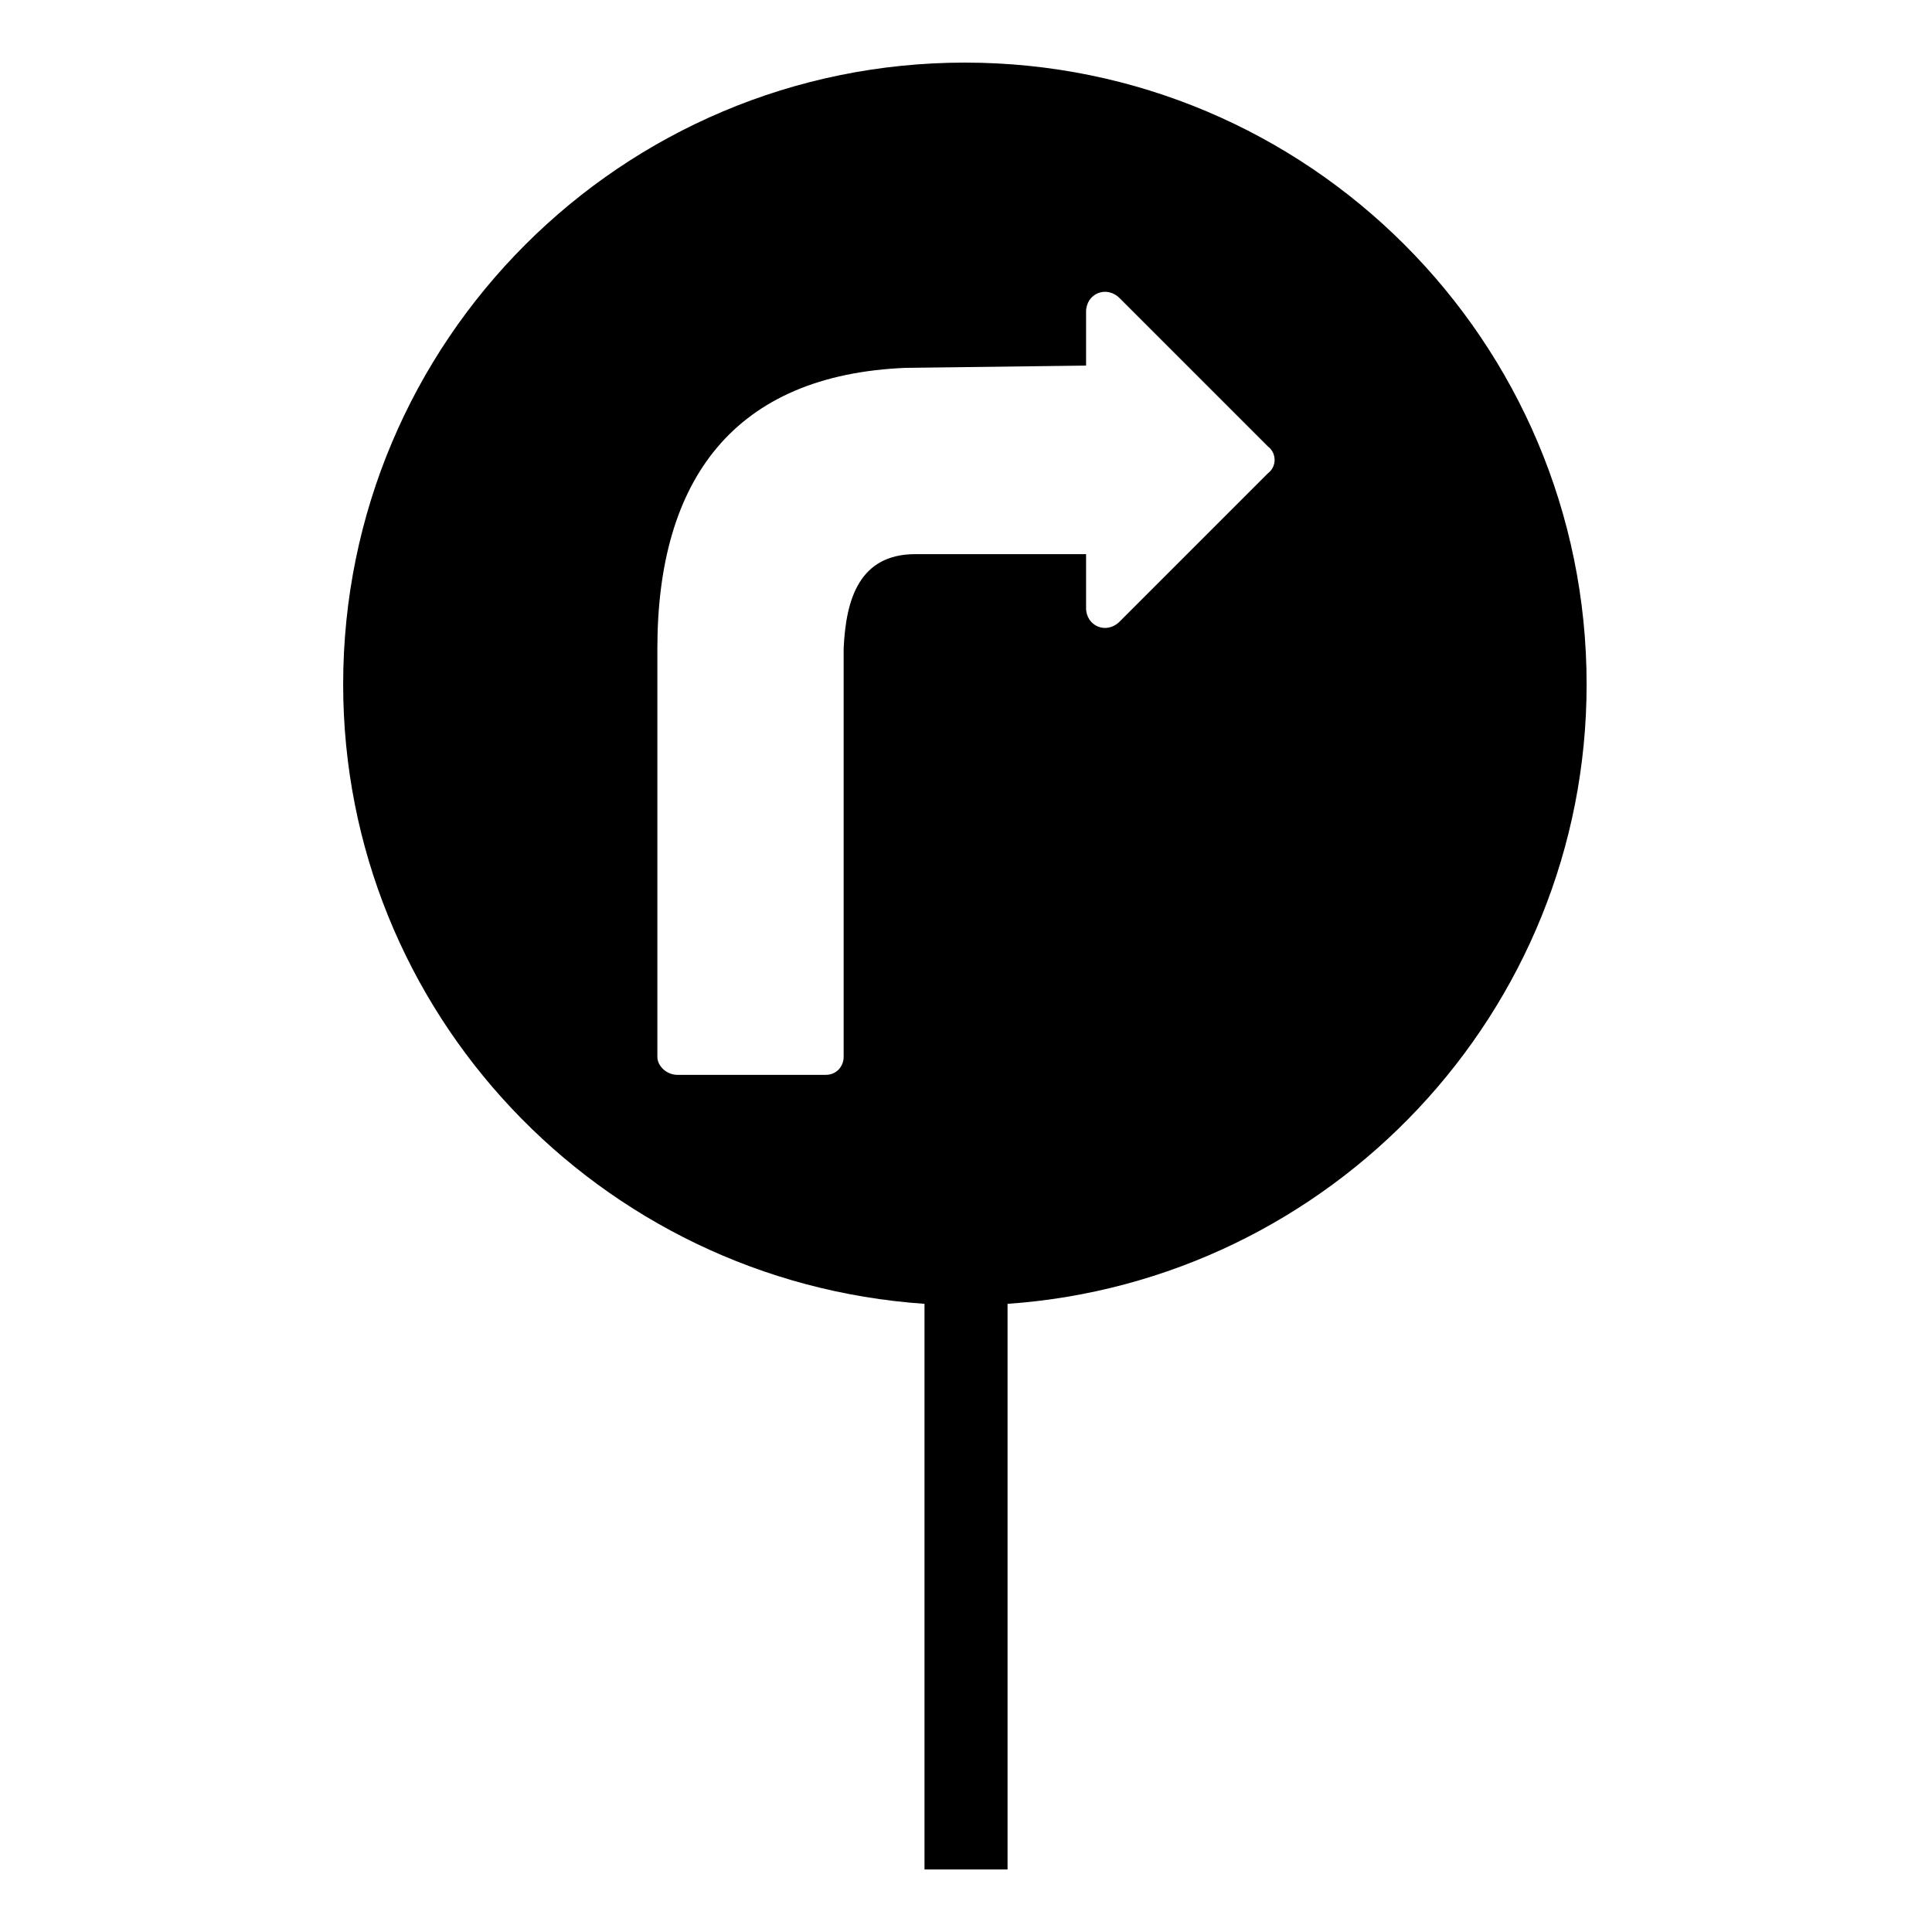
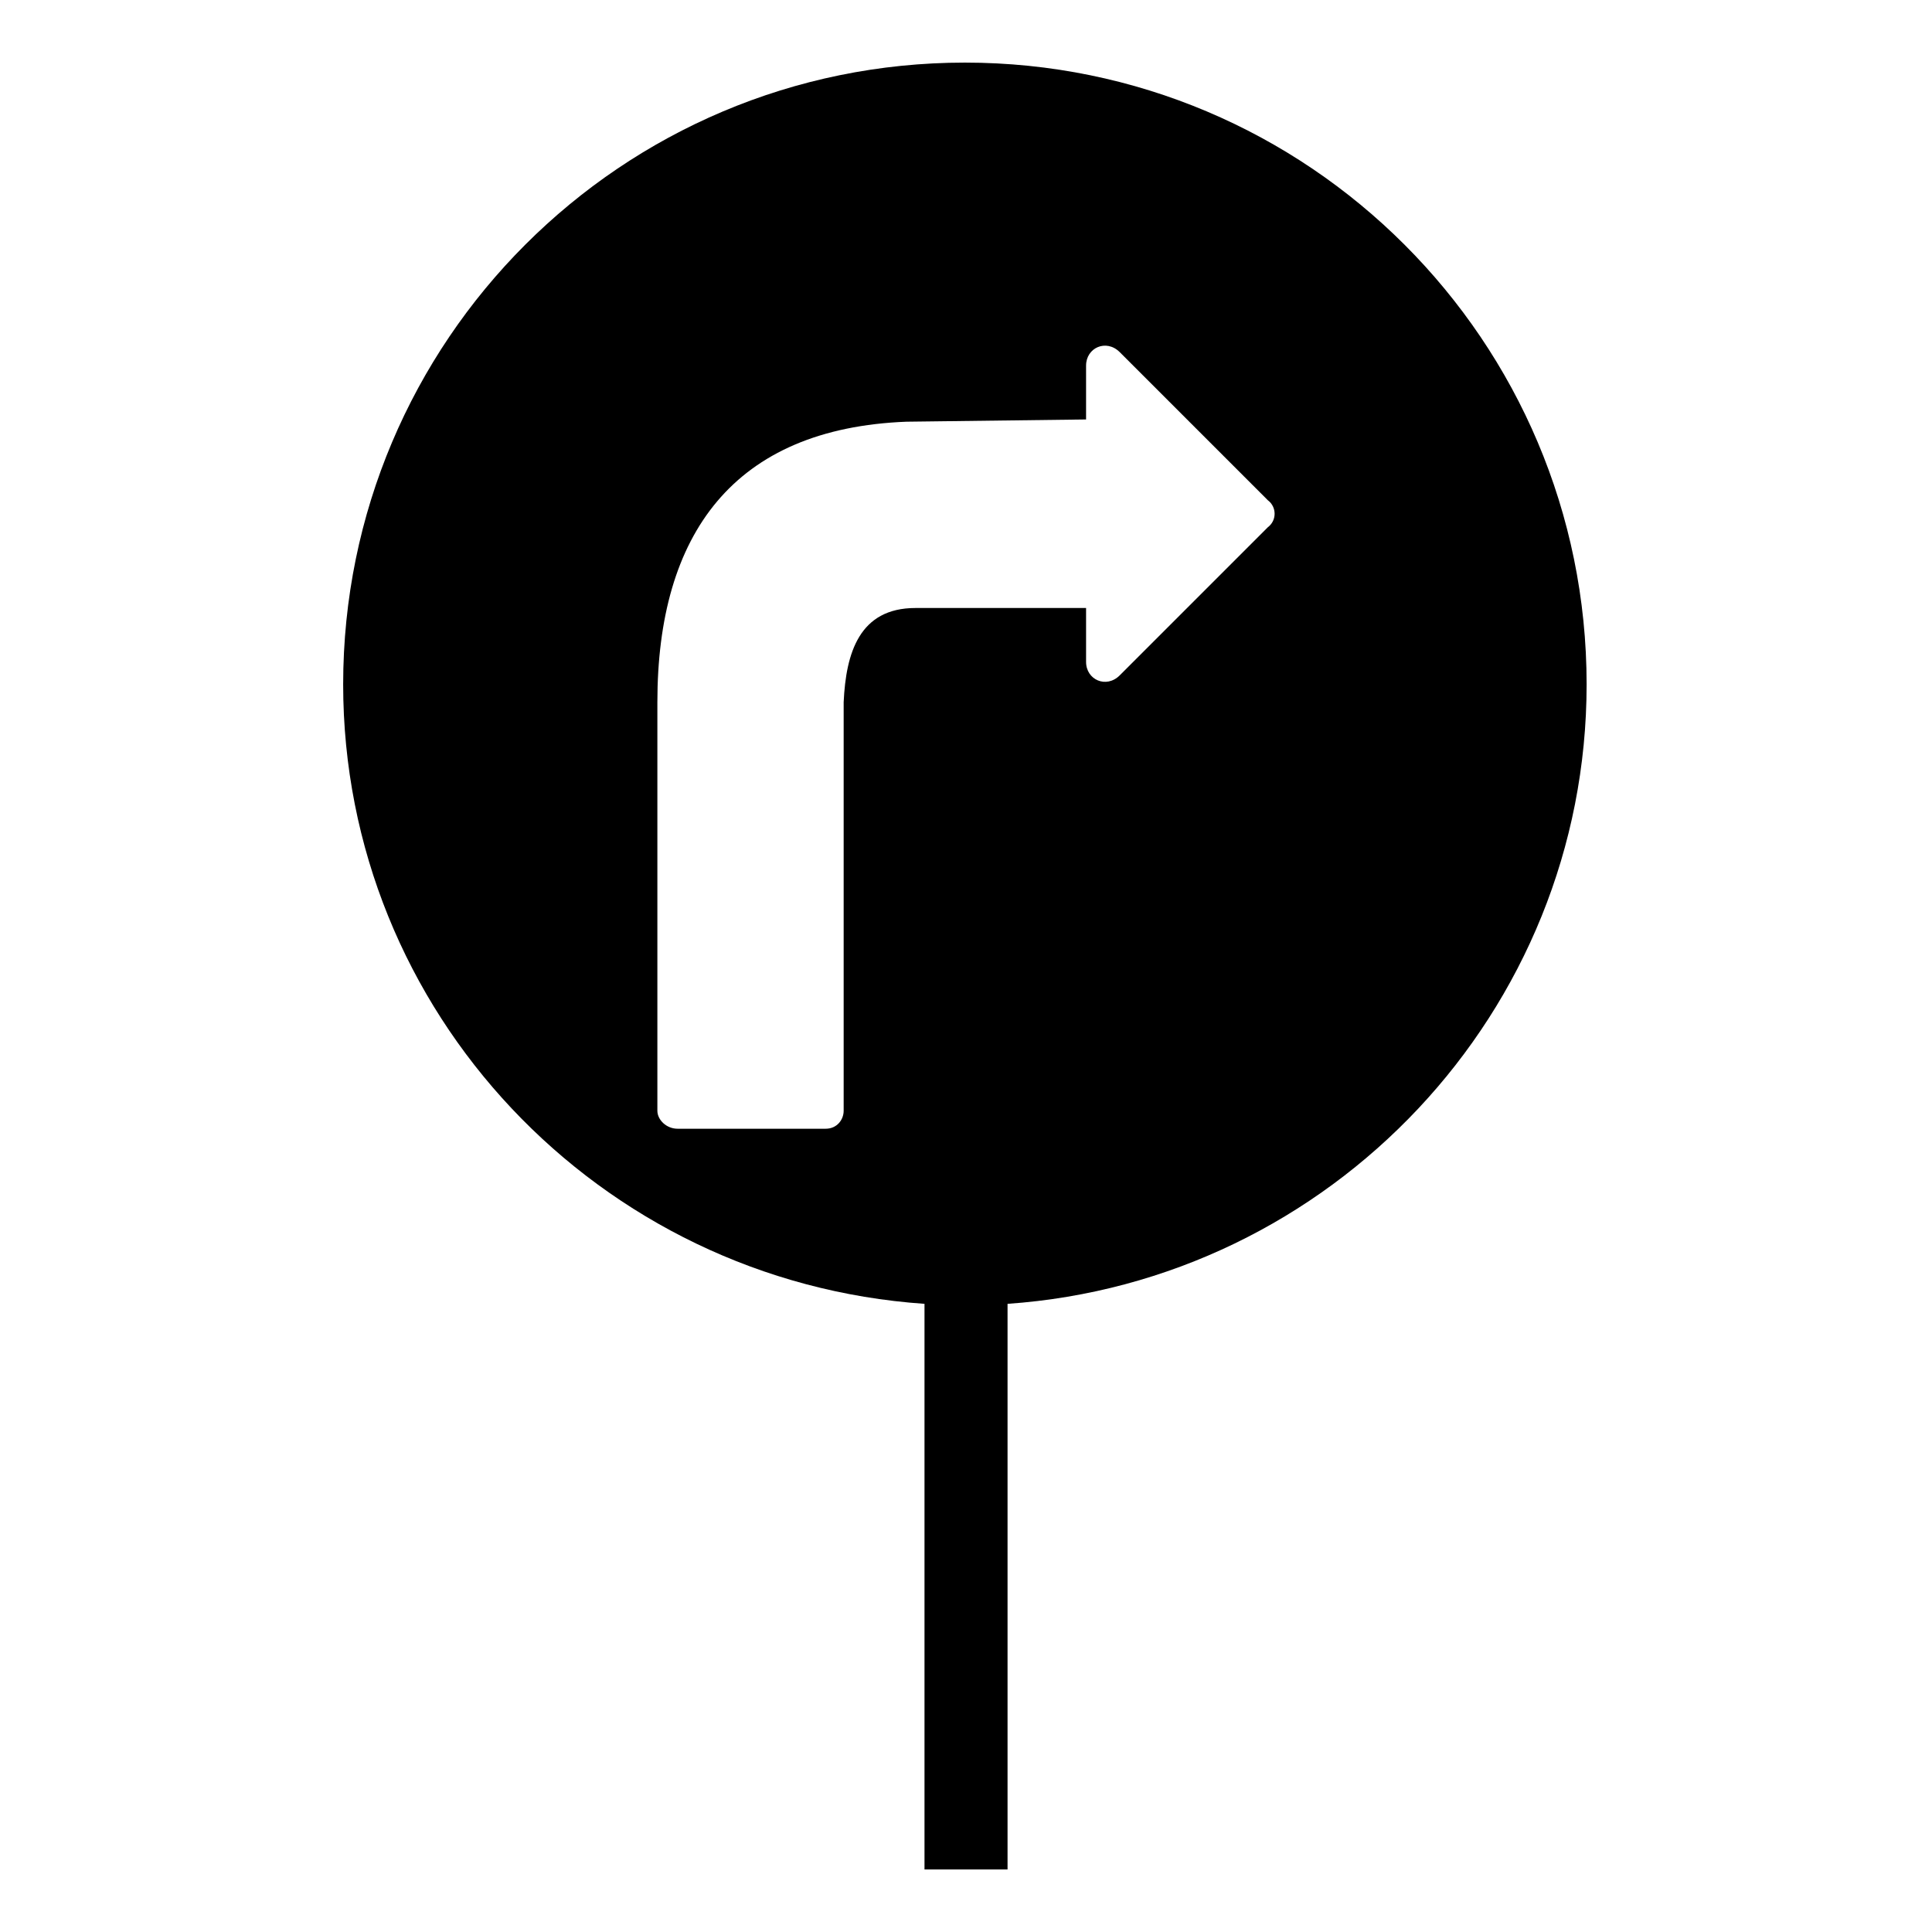
<svg xmlns="http://www.w3.org/2000/svg" fill="#000000" width="800px" height="800px" version="1.1" viewBox="144 144 512 512">
-   <path d="m399.7 160.59c91.008 0 164.77 73.758 164.77 164.77 0 86.844-67.809 158.22-153.46 164.17v149.89h-22.008v-149.89c-86.25-5.949-154.06-77.324-154.06-164.17 0-91.008 73.758-164.77 164.77-164.77zm32.121 80.301v-14.277c0-4.758 5.352-7.137 8.922-3.57l39.258 39.258c2.379 1.785 2.379 5.352 0 7.137l-39.258 39.258c-3.57 3.57-8.922 1.191-8.922-3.57v-14.277h-45.207c-14.871 0-18.438 11.895-19.035 24.98v108.26c0 2.379-1.785 4.758-4.758 4.758h-39.258c-2.973 0-5.352-2.379-5.352-4.758v-108.26c0-44.609 20.223-72.566 66.023-74.352l47.586-0.594z" fill-rule="evenodd" />
+   <path d="m399.7 160.59c91.008 0 164.77 73.758 164.77 164.77 0 86.844-67.809 158.22-153.46 164.17v149.89h-22.008v-149.89c-86.25-5.949-154.06-77.324-154.06-164.17 0-91.008 73.758-164.77 164.77-164.77zm32.121 80.301c0-4.758 5.352-7.137 8.922-3.57l39.258 39.258c2.379 1.785 2.379 5.352 0 7.137l-39.258 39.258c-3.57 3.57-8.922 1.191-8.922-3.57v-14.277h-45.207c-14.871 0-18.438 11.895-19.035 24.98v108.26c0 2.379-1.785 4.758-4.758 4.758h-39.258c-2.973 0-5.352-2.379-5.352-4.758v-108.26c0-44.609 20.223-72.566 66.023-74.352l47.586-0.594z" fill-rule="evenodd" />
</svg>